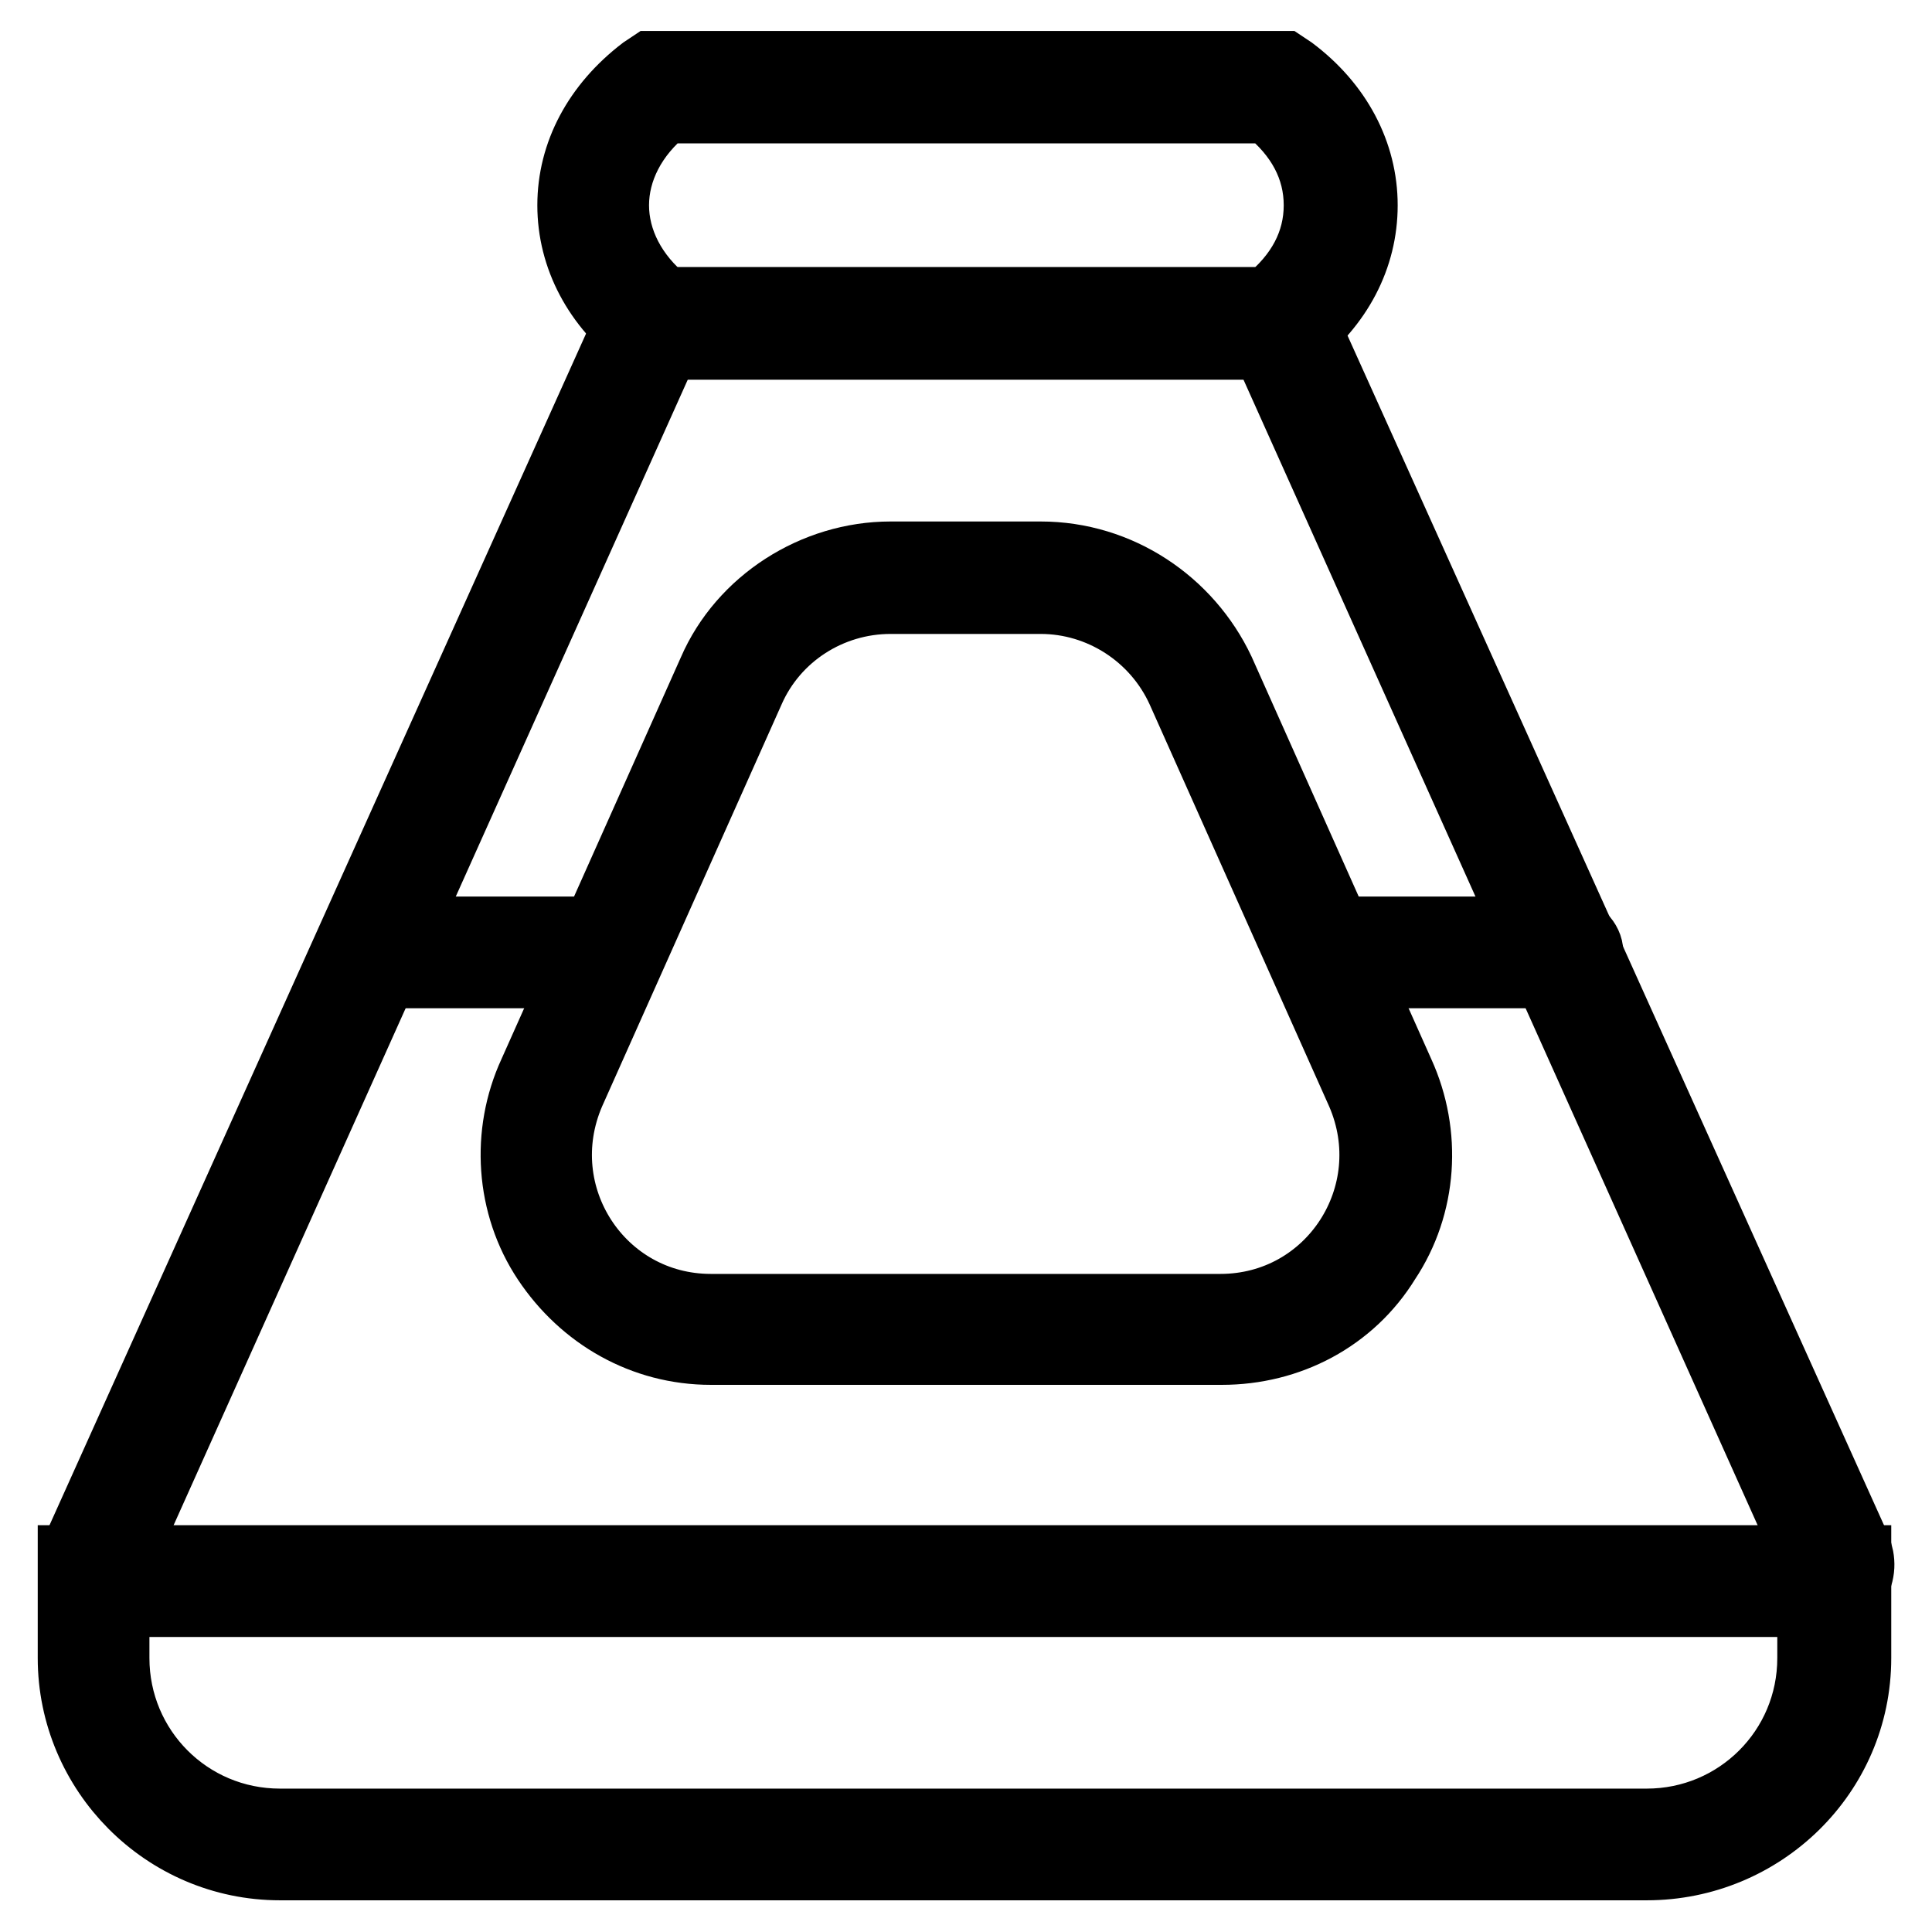
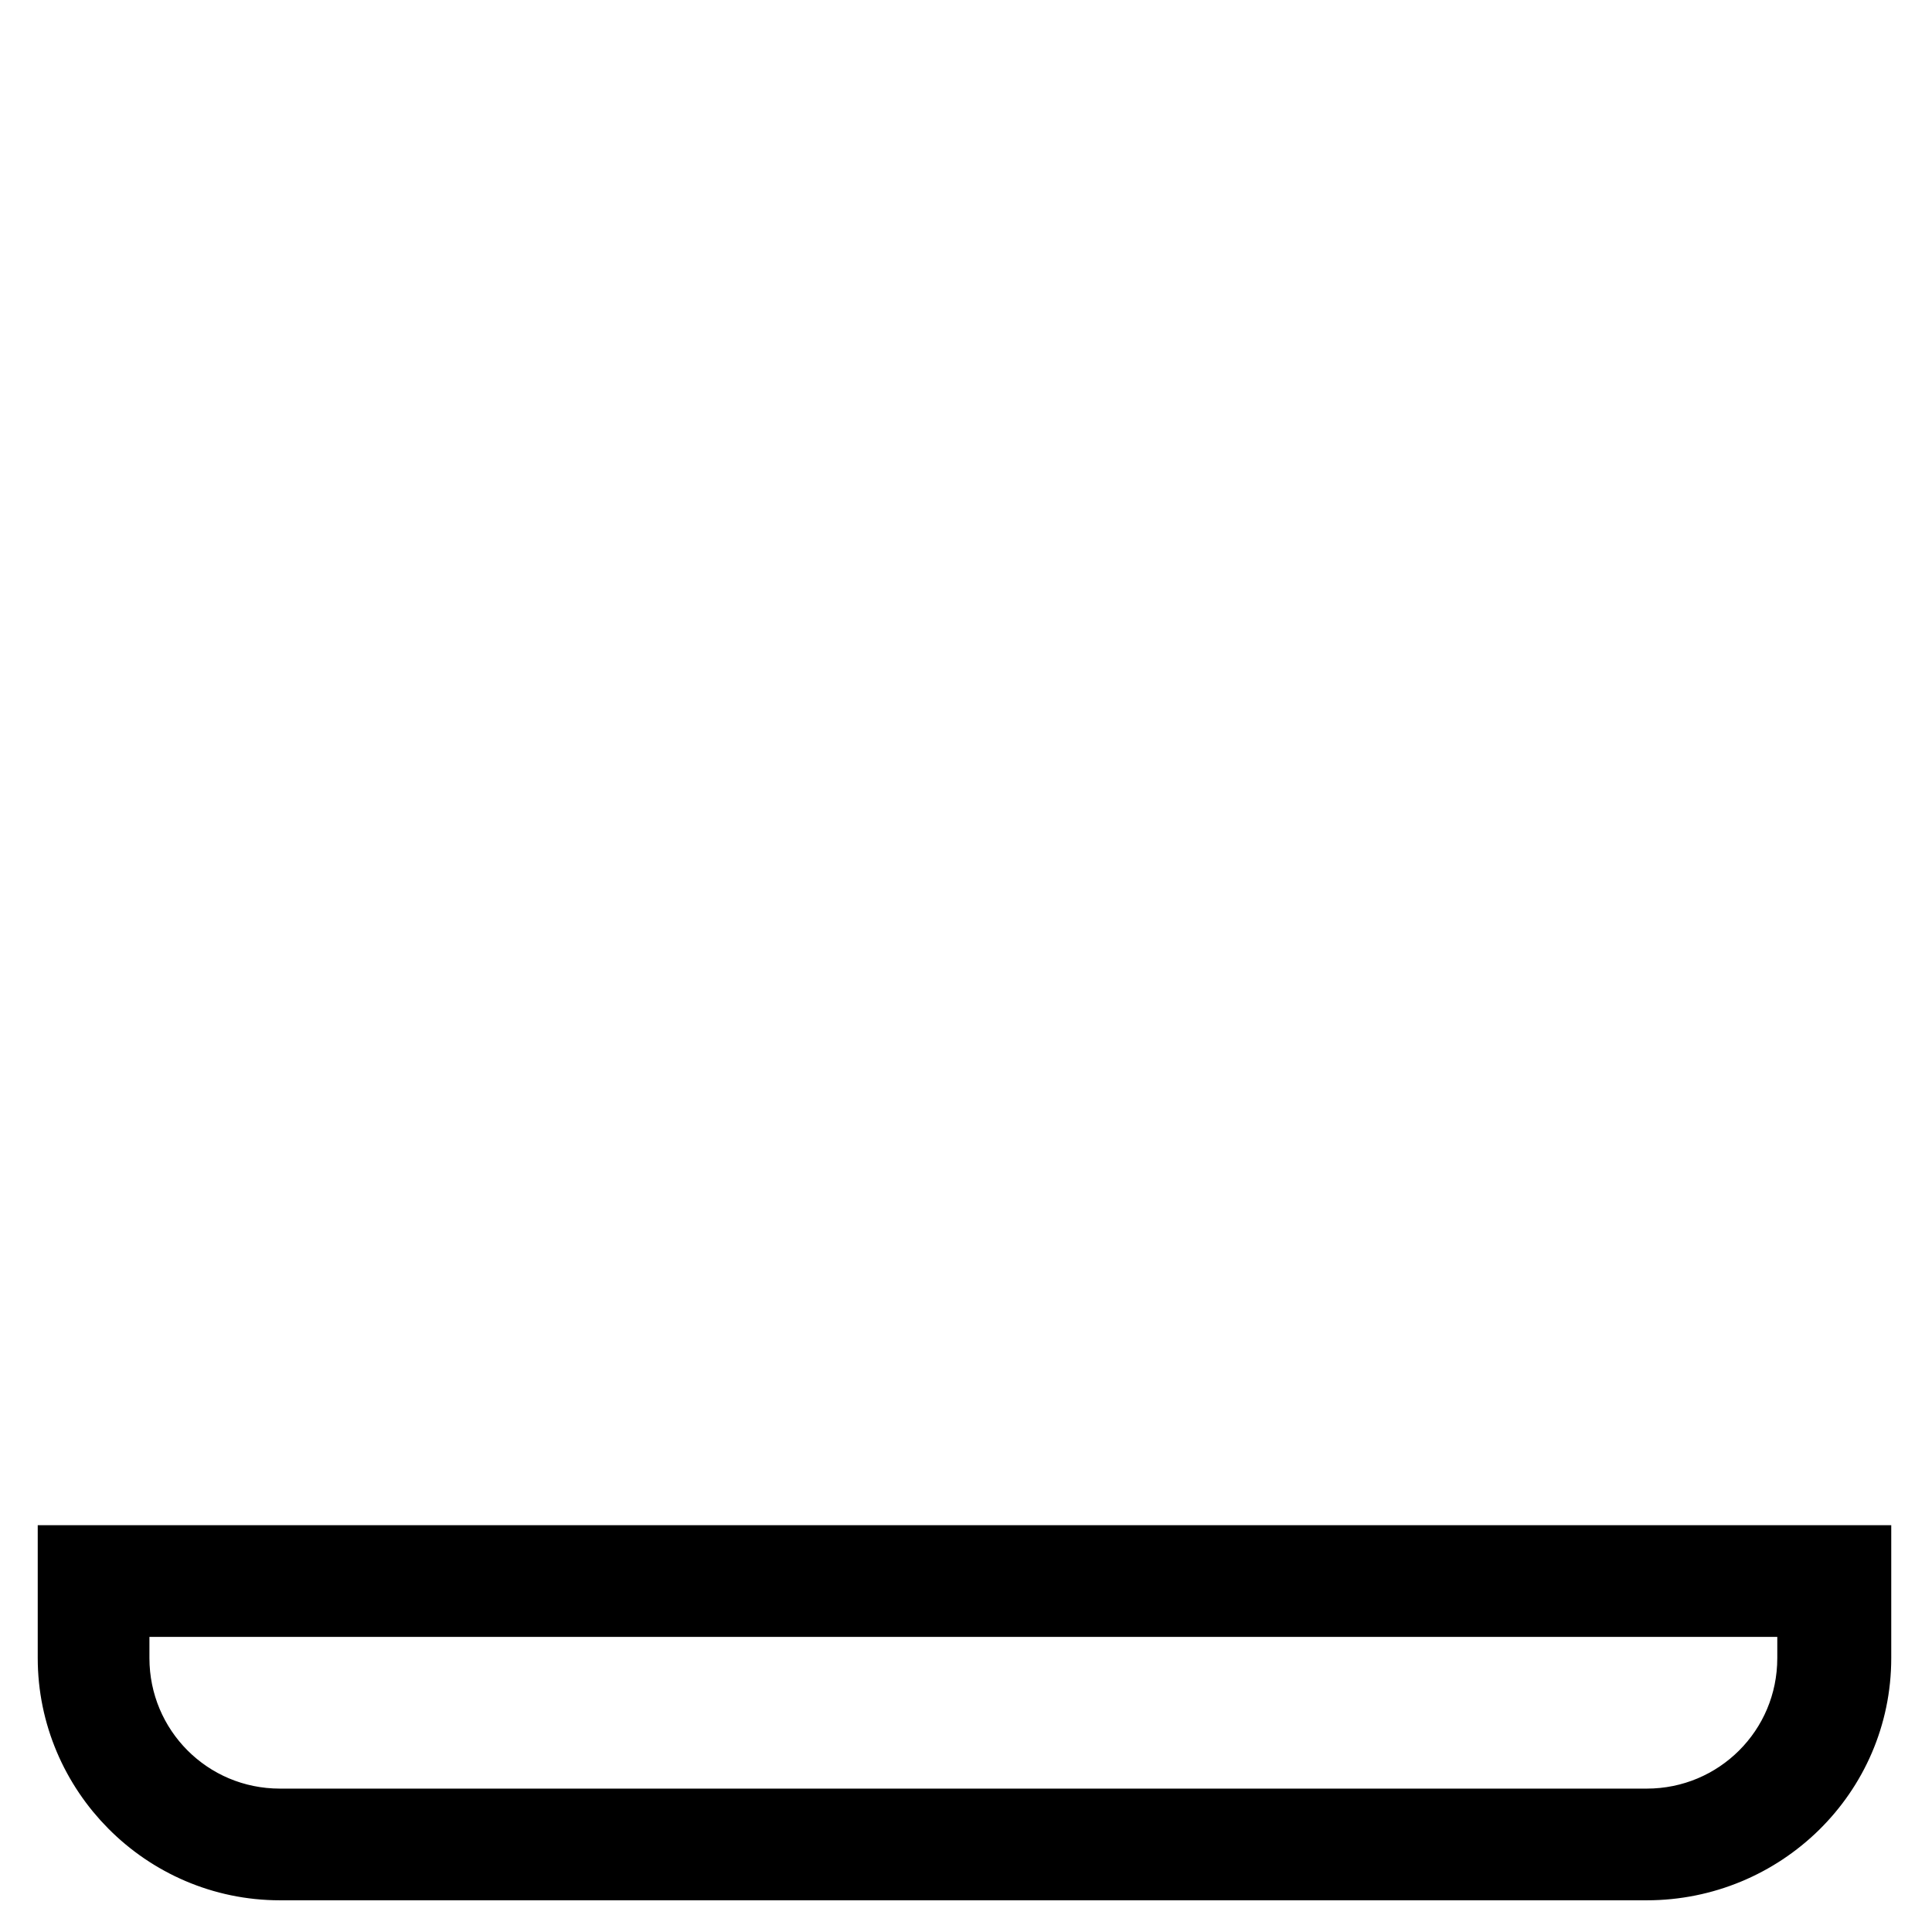
<svg xmlns="http://www.w3.org/2000/svg" version="1.1" x="0px" y="0px" viewBox="0 0 256 256" enable-background="new 0 0 256 256" xml:space="preserve">
  <g>
    <path stroke-width="10" fill-opacity="0" stroke="#000000" d="M218.2,246.8H37.1c-15,0-27.1-12.3-27.1-27.1v-12.6h235.6v12.6C245.6,234.8,233.2,246.8,218.2,246.8z  M14.8,211.9v7.8c0,12.3,9.9,22.3,22.3,22.3h181.1c12.3,0,22.3-9.9,22.3-22.3v-7.8H14.8z" />
-     <path stroke-width="10" fill-opacity="0" stroke="#000000" d="M168,45.3l72.8,162.2H15.1L87.9,45.3H168 M168,40.4h-80c-1.8,0-3.6,1.2-4.5,3L10.6,205.3 c-0.6,1.5-0.6,3.3,0.3,4.5c0.9,1.5,2.4,2.1,4.2,2.1h226c1.5,0,3.3-0.9,4.2-2.1c0.9-1.5,0.9-3,0.3-4.5L172.5,43.2 C171.6,41.4,170.1,40.4,168,40.4z" />
-     <path stroke-width="10" fill-opacity="0" stroke="#000000" d="M137.9,79c8.1,0,15.6,4.8,19,12.3l23.8,53.3c6,13.8-3.9,29.2-19,29.2H94.2c-15,0-25-15.3-19-29.2l23.8-53.3 c3.3-7.5,10.8-12.3,19-12.3L137.9,79 M137.9,74.1H118c-9.9,0-19.3,6-23.2,15l-23.8,53.3c-3.6,7.8-3,17.2,1.8,24.4 c4.8,7.2,12.6,11.7,21.4,11.7h67.7c8.7,0,16.8-4.2,21.4-11.7c4.8-7.2,5.4-16.5,1.8-24.4l-23.8-53.3 C157.1,80.2,148.1,74.1,137.9,74.1z M169.8,45.3H86.1l-0.6-0.6c-6-4.5-9.3-10.8-9.3-17.5s3.3-12.9,9.3-17.5l0.9-0.6h83.6l0.9,0.6 c6,4.5,9.3,10.8,9.3,17.5S177,40.1,171,44.7L169.8,45.3z M87.9,40.4h80.3c4.5-3.6,6.9-8.1,6.9-13.2s-2.4-9.6-6.9-13.2H87.9 c-4.5,3.6-6.9,8.4-6.9,13.2C81,32,83.4,36.8,87.9,40.4z" />
-     <path stroke-width="10" fill-opacity="0" stroke="#000000" d="M207.7,128.6h-31.6c-1.2,0-2.4-1.2-2.4-2.4c0-1.2,1.2-2.4,2.4-2.4h31.6c1.2,0,2.4,1.2,2.4,2.4 C210.1,127.4,208.9,128.6,207.7,128.6z M80.7,128.6H51.5c-1.2,0-2.4-1.2-2.4-2.4c0-1.2,1.2-2.4,2.4-2.4h29.2c1.2,0,2.4,1.2,2.4,2.4 C83.1,127.4,82.2,128.6,80.7,128.6z" />
  </g>
</svg>